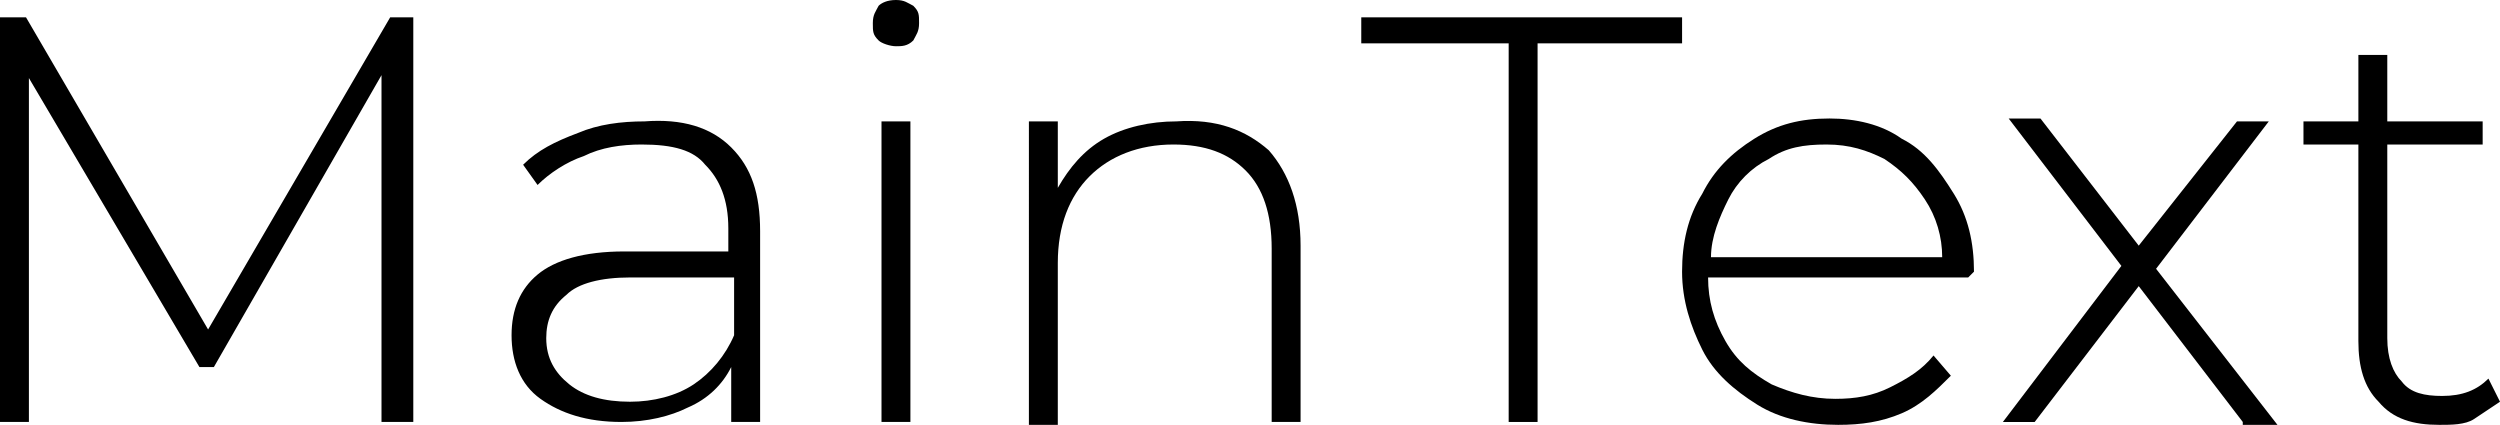
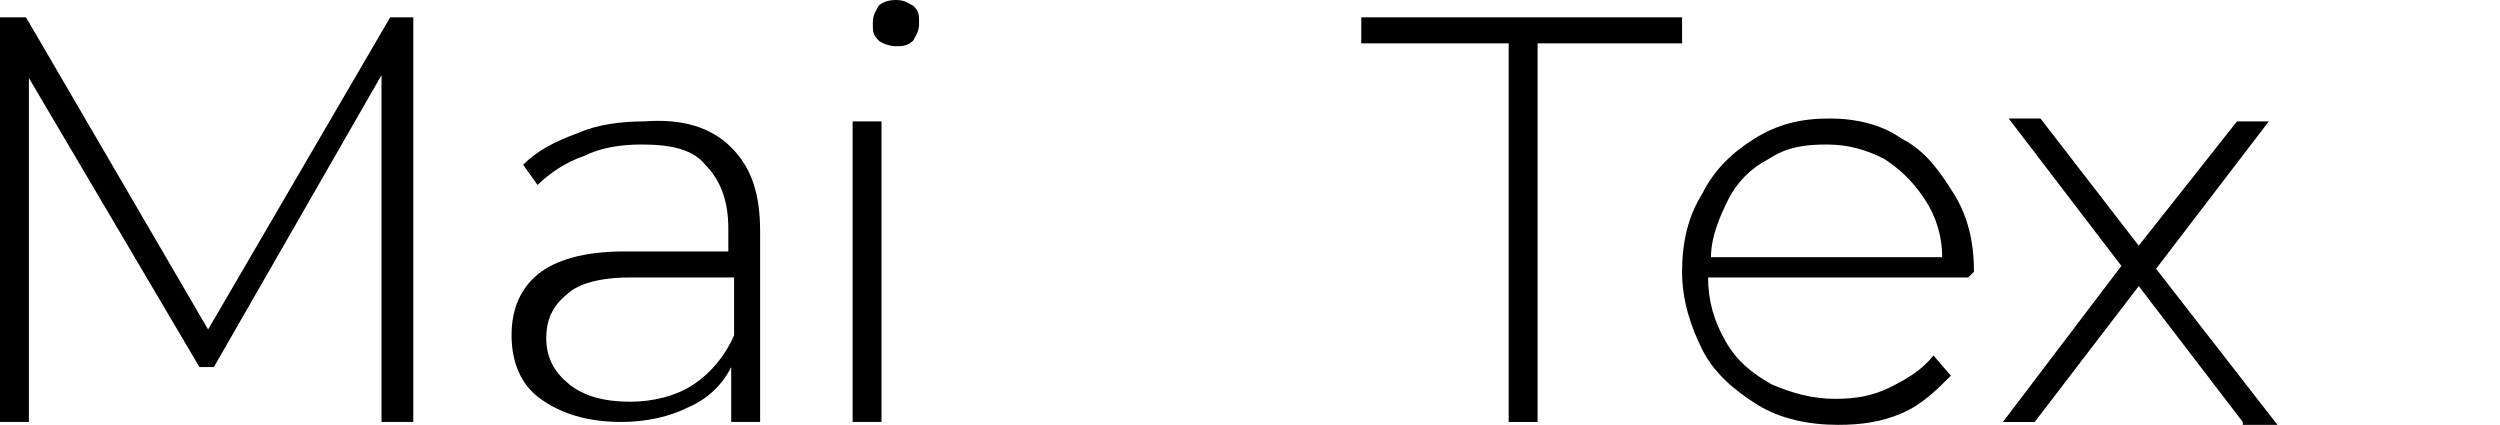
<svg xmlns="http://www.w3.org/2000/svg" id="Слой_1" x="0px" y="0px" viewBox="0 0 86.5 14.7" xml:space="preserve">
  <g>
    <path d="M13.2,14.6l0-12L7.4,12.7H6.9L1,2.7v11.9H0v-14h0.9l6.3,10.8l6.3-10.8h0.8l0,14H13.2z" />
    <path d="M25.3,5.1c0.7,0.7,1,1.6,1,2.9v6.6h-1v-1.9c-0.3,0.6-0.8,1.1-1.5,1.4c-0.6,0.3-1.4,0.5-2.3,0.5c-1.2,0-2.1-0.3-2.8-0.8 c-0.7-0.5-1-1.3-1-2.2c0-0.9,0.3-1.6,0.9-2.1c0.6-0.5,1.6-0.8,3-0.8h3.6V7.9c0-1-0.3-1.7-0.8-2.2C24,5.2,23.3,5,22.2,5 c-0.7,0-1.4,0.1-2,0.4c-0.6,0.2-1.2,0.6-1.6,1l-0.5-0.7c0.5-0.5,1.1-0.8,1.9-1.1c0.7-0.3,1.5-0.4,2.3-0.4 C23.6,4.1,24.6,4.4,25.3,5.1z M24,13.3c0.6-0.4,1.1-1,1.4-1.7v-2h-3.6c-1,0-1.8,0.2-2.2,0.6c-0.5,0.4-0.7,0.9-0.7,1.5 c0,0.7,0.3,1.2,0.8,1.6c0.5,0.4,1.2,0.6,2.1,0.6C22.6,13.9,23.4,13.7,24,13.3z" />
-     <path d="M30.4,1.4c-0.2-0.2-0.2-0.3-0.2-0.6s0.1-0.4,0.2-0.6C30.5,0.1,30.7,0,31,0s0.4,0.1,0.6,0.2c0.2,0.2,0.2,0.3,0.2,0.6 s-0.1,0.4-0.2,0.6c-0.2,0.2-0.4,0.2-0.6,0.2S30.5,1.5,30.4,1.4z M30.5,4.2h1v10.4h-1V4.2z" />
-     <path d="M43.9,5.2C44.6,6,45,7.1,45,8.5v6.1h-1v-6c0-1.2-0.3-2.1-0.9-2.7C42.5,5.3,41.7,5,40.6,5c-1.2,0-2.2,0.4-2.9,1.1 c-0.7,0.7-1.1,1.7-1.1,3v5.6h-1V4.2h1v2.3c0.4-0.7,0.9-1.3,1.6-1.7c0.7-0.4,1.6-0.6,2.5-0.6C42.1,4.1,43.1,4.5,43.9,5.2z" />
+     <path d="M30.4,1.4c-0.2-0.2-0.2-0.3-0.2-0.6s0.1-0.4,0.2-0.6C30.5,0.1,30.7,0,31,0s0.4,0.1,0.6,0.2c0.2,0.2,0.2,0.3,0.2,0.6 s-0.1,0.4-0.2,0.6c-0.2,0.2-0.4,0.2-0.6,0.2S30.5,1.5,30.4,1.4z M30.5,4.2v10.4h-1V4.2z" />
    <path d="M52.1,1.5h-5V0.6h11.1v0.9h-5v13.1h-1V1.5z" />
    <path d="M68.1,9.6h-9c0,0.8,0.2,1.5,0.6,2.2s0.9,1.1,1.6,1.5c0.7,0.3,1.4,0.5,2.2,0.5c0.7,0,1.3-0.1,1.9-0.4s1.1-0.6,1.5-1.1 l0.6,0.7c-0.5,0.5-1,1-1.7,1.3s-1.4,0.4-2.2,0.4c-1,0-2-0.2-2.8-0.7c-0.8-0.5-1.5-1.1-1.9-1.9s-0.7-1.7-0.7-2.7 c0-1,0.2-1.9,0.7-2.7c0.4-0.8,1-1.4,1.8-1.9s1.6-0.7,2.6-0.7c0.9,0,1.8,0.2,2.5,0.7c0.8,0.4,1.3,1.1,1.8,1.9s0.7,1.7,0.7,2.7 L68.1,9.6z M61.2,5.5c-0.6,0.3-1.1,0.8-1.4,1.4s-0.6,1.3-0.6,2h8c0-0.7-0.2-1.4-0.6-2c-0.4-0.6-0.8-1-1.4-1.4 c-0.6-0.3-1.2-0.5-2-0.5S61.8,5.1,61.2,5.5z" />
    <path d="M77.6,14.6L74,9.9l-3.6,4.7h-1.1l4.1-5.4l-3.9-5.1h1.1L74,8.5l3.4-4.3h1.1l-3.9,5.1l4.2,5.4H77.6z" />
-     <path d="M86.5,13.9c-0.3,0.2-0.6,0.4-0.9,0.6s-0.8,0.2-1.2,0.2c-0.9,0-1.6-0.2-2.1-0.8c-0.5-0.5-0.7-1.2-0.7-2.1V5h-1.9V4.2h1.9 V1.9h1v2.3h3.3V5h-3.3v6.7c0,0.7,0.2,1.2,0.5,1.5c0.3,0.4,0.8,0.5,1.4,0.5c0.7,0,1.2-0.2,1.6-0.6L86.5,13.9z" />
  </g>
</svg>